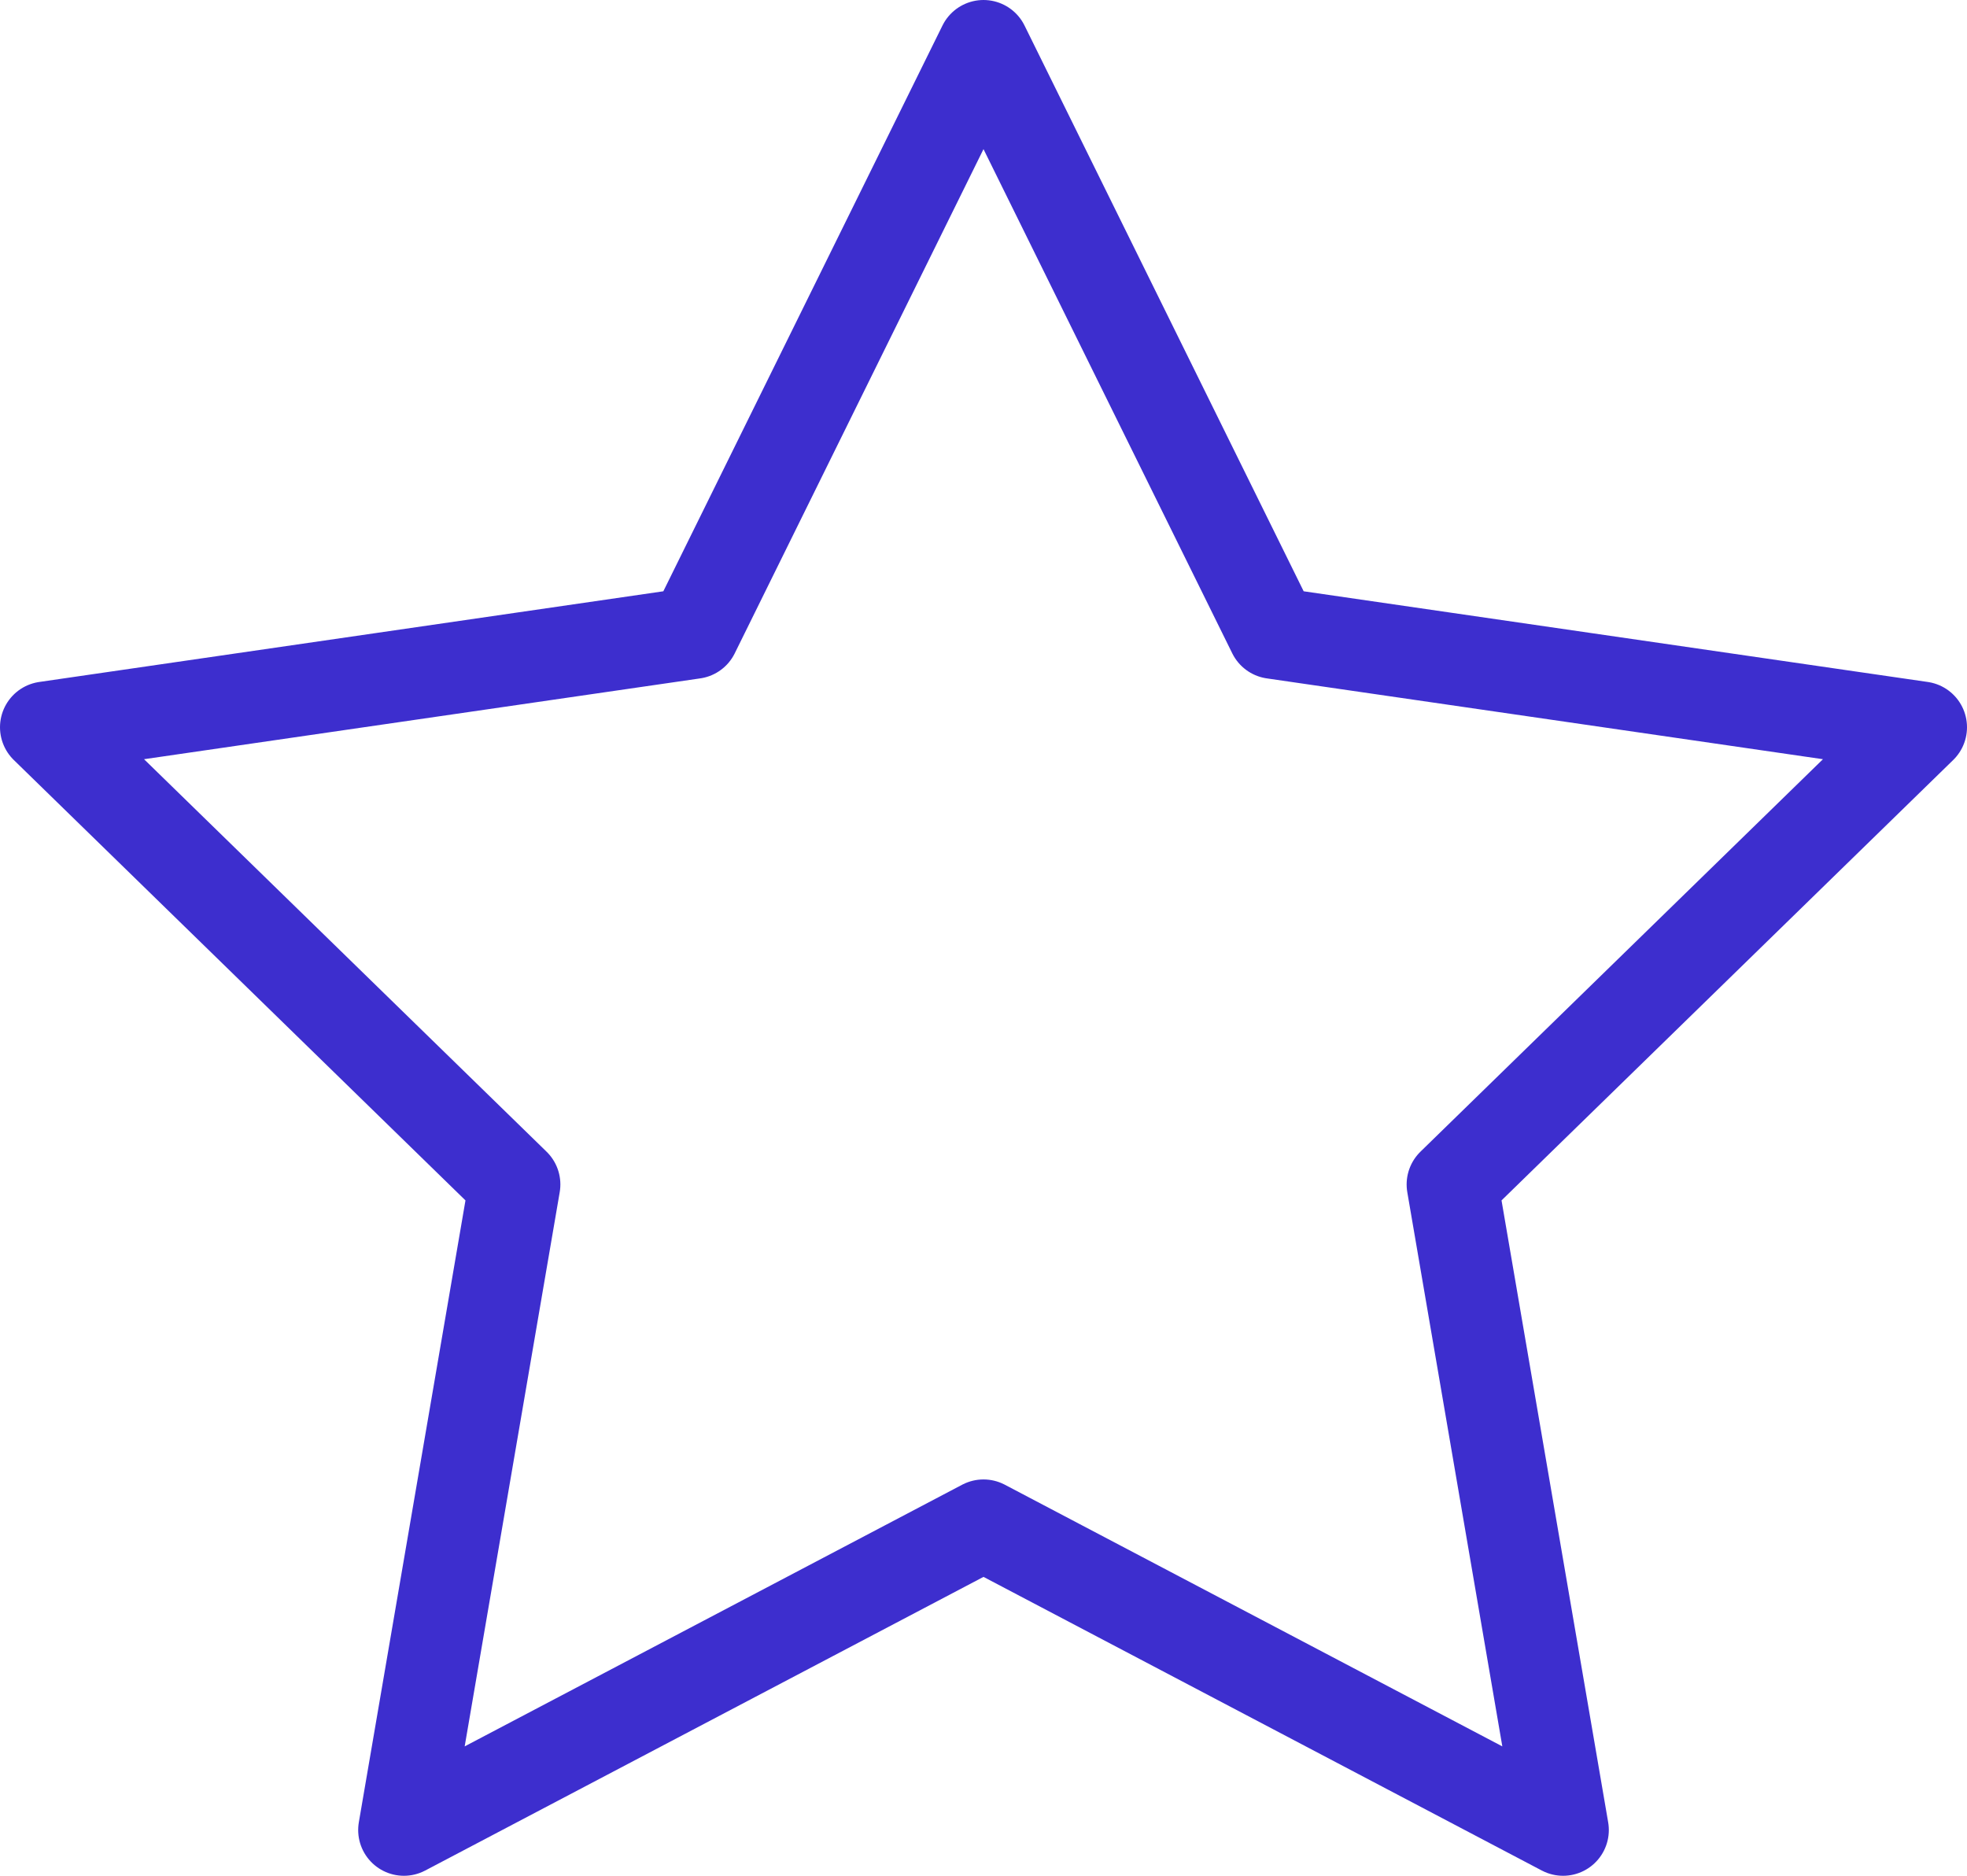
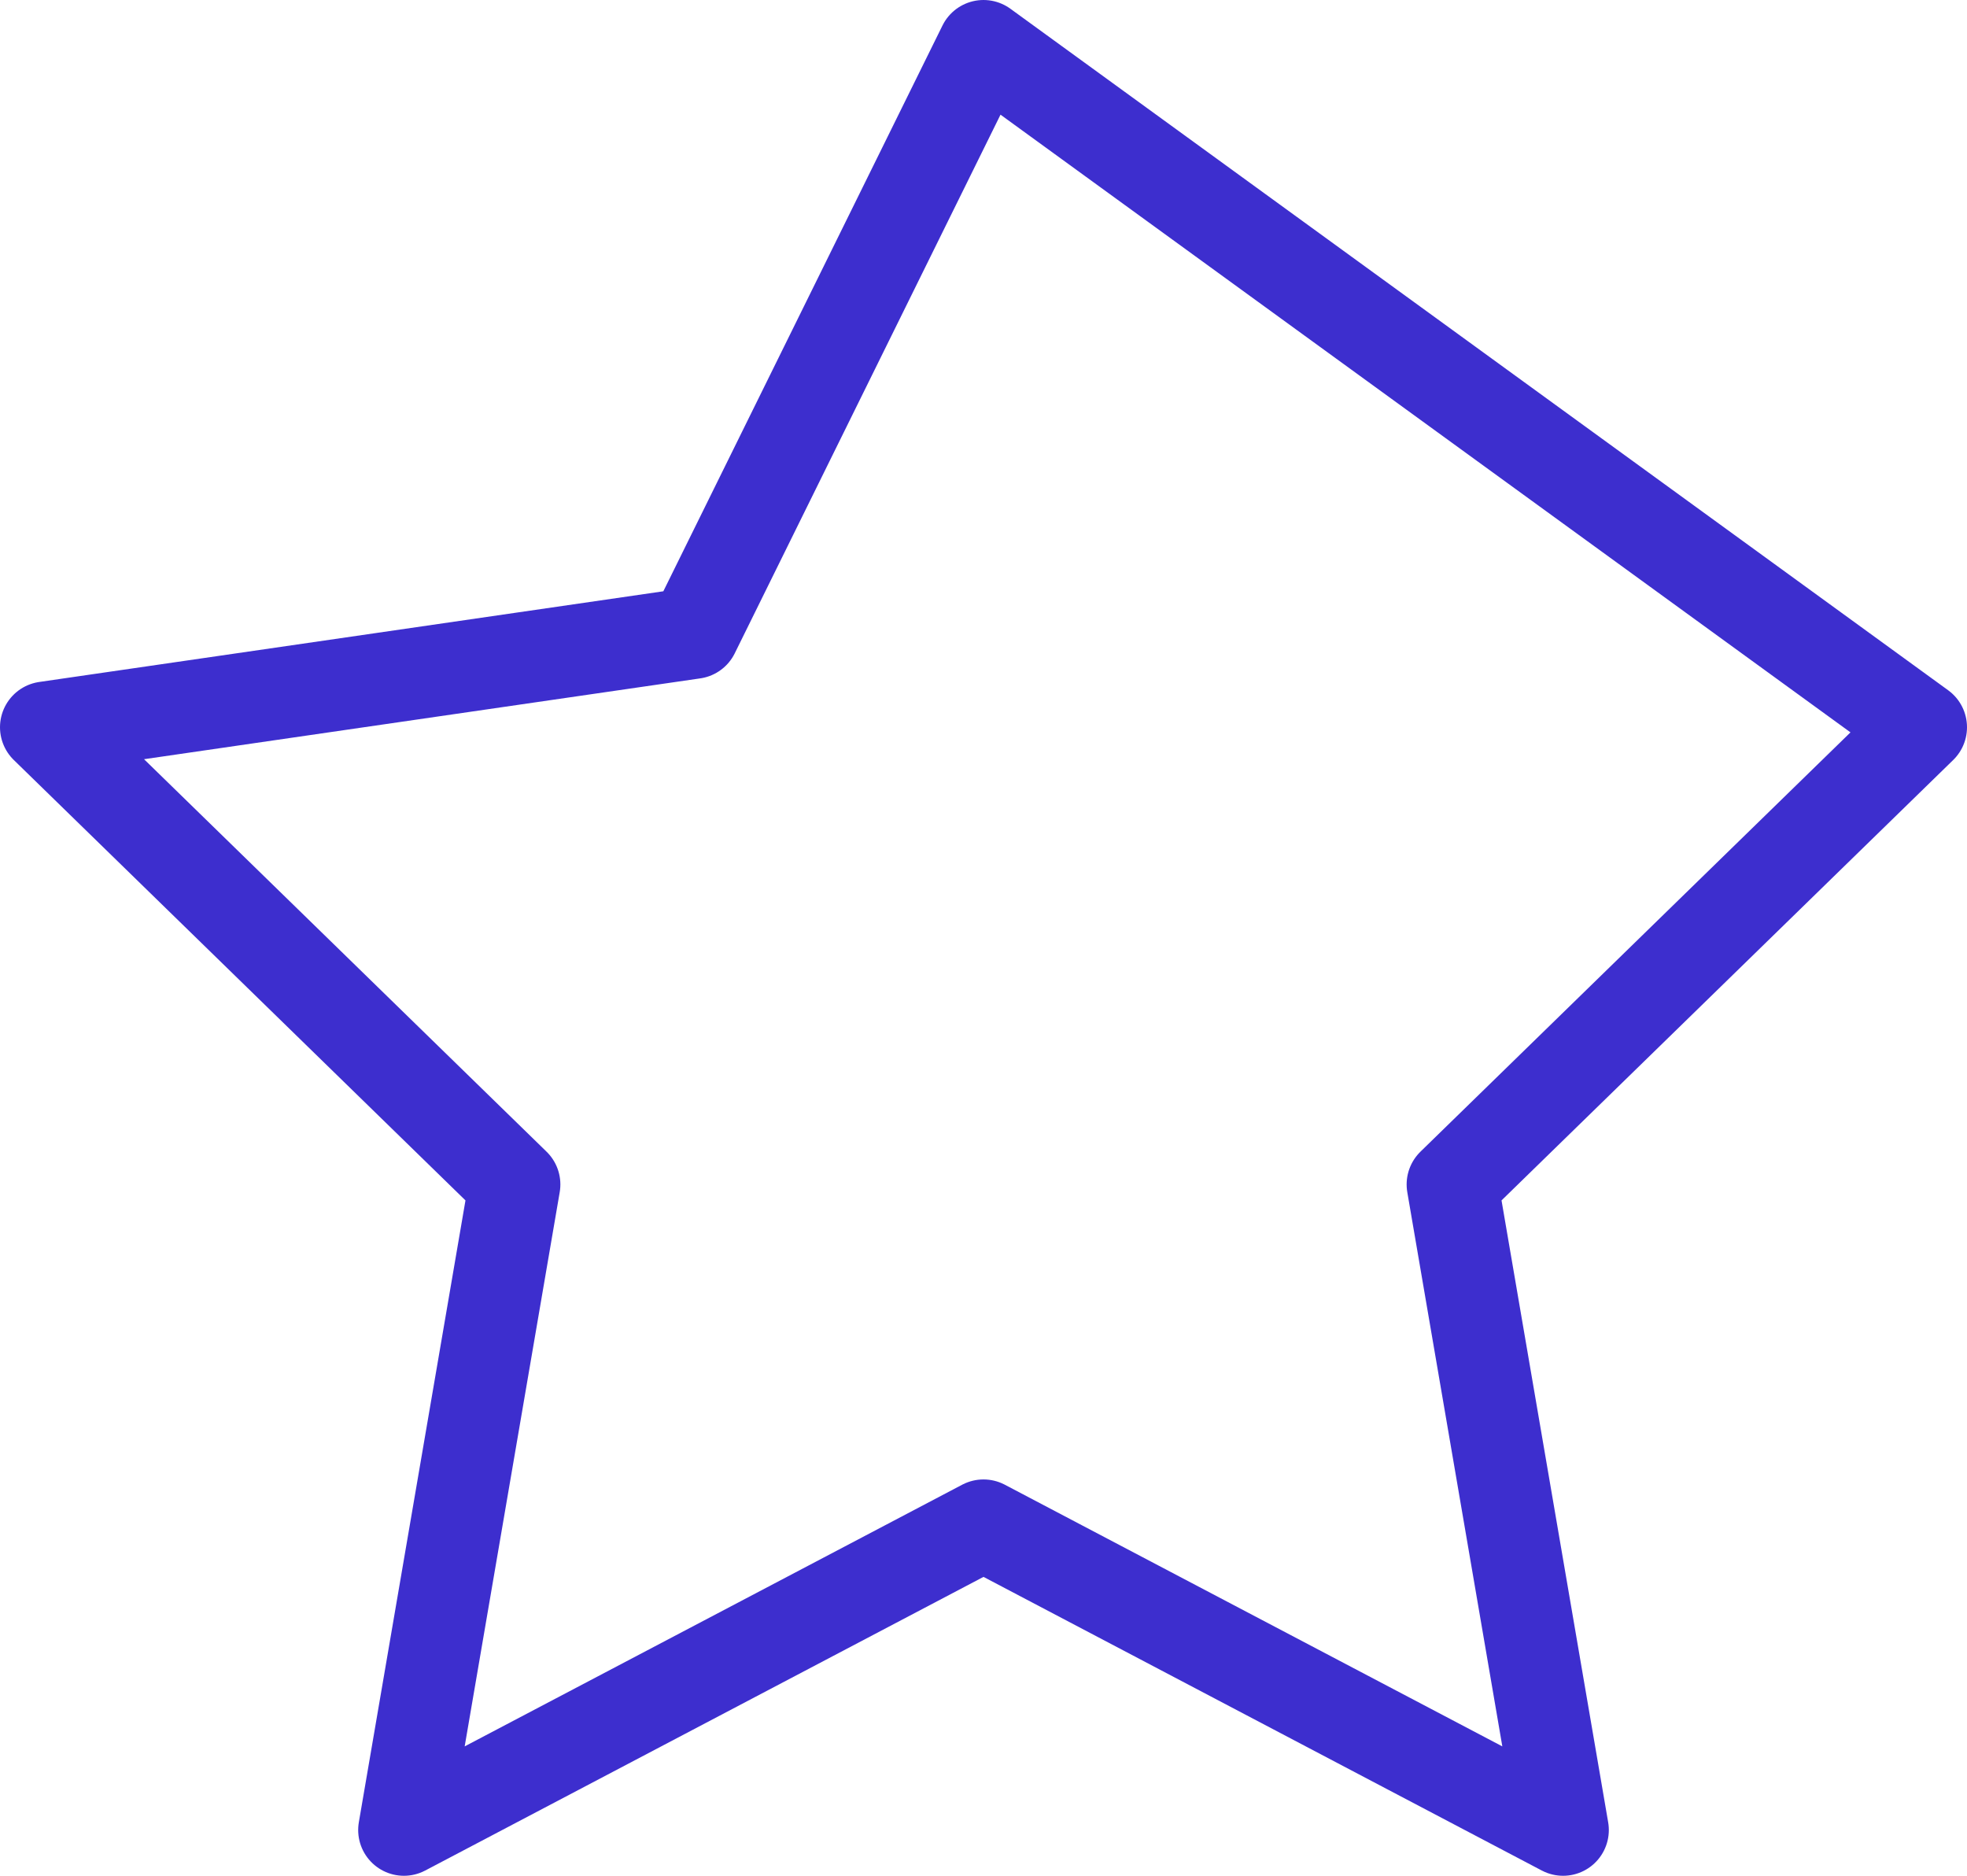
<svg xmlns="http://www.w3.org/2000/svg" width="43" height="41" viewBox="0 0 43 41" fill="none">
-   <path d="M21.5 33.337L8.83 40L11.25 25.889L1 15.896L15.165 13.838L21.5 1L27.835 13.838L42 15.896L31.75 25.889L34.17 40L21.5 33.337Z" stroke="#3D2ECE" stroke-width="2" stroke-linecap="round" stroke-linejoin="round" />
+   <path d="M21.5 33.337L8.83 40L11.25 25.889L1 15.896L15.165 13.838L21.5 1L42 15.896L31.75 25.889L34.17 40L21.5 33.337Z" stroke="#3D2ECE" stroke-width="2" stroke-linecap="round" stroke-linejoin="round" />
</svg>